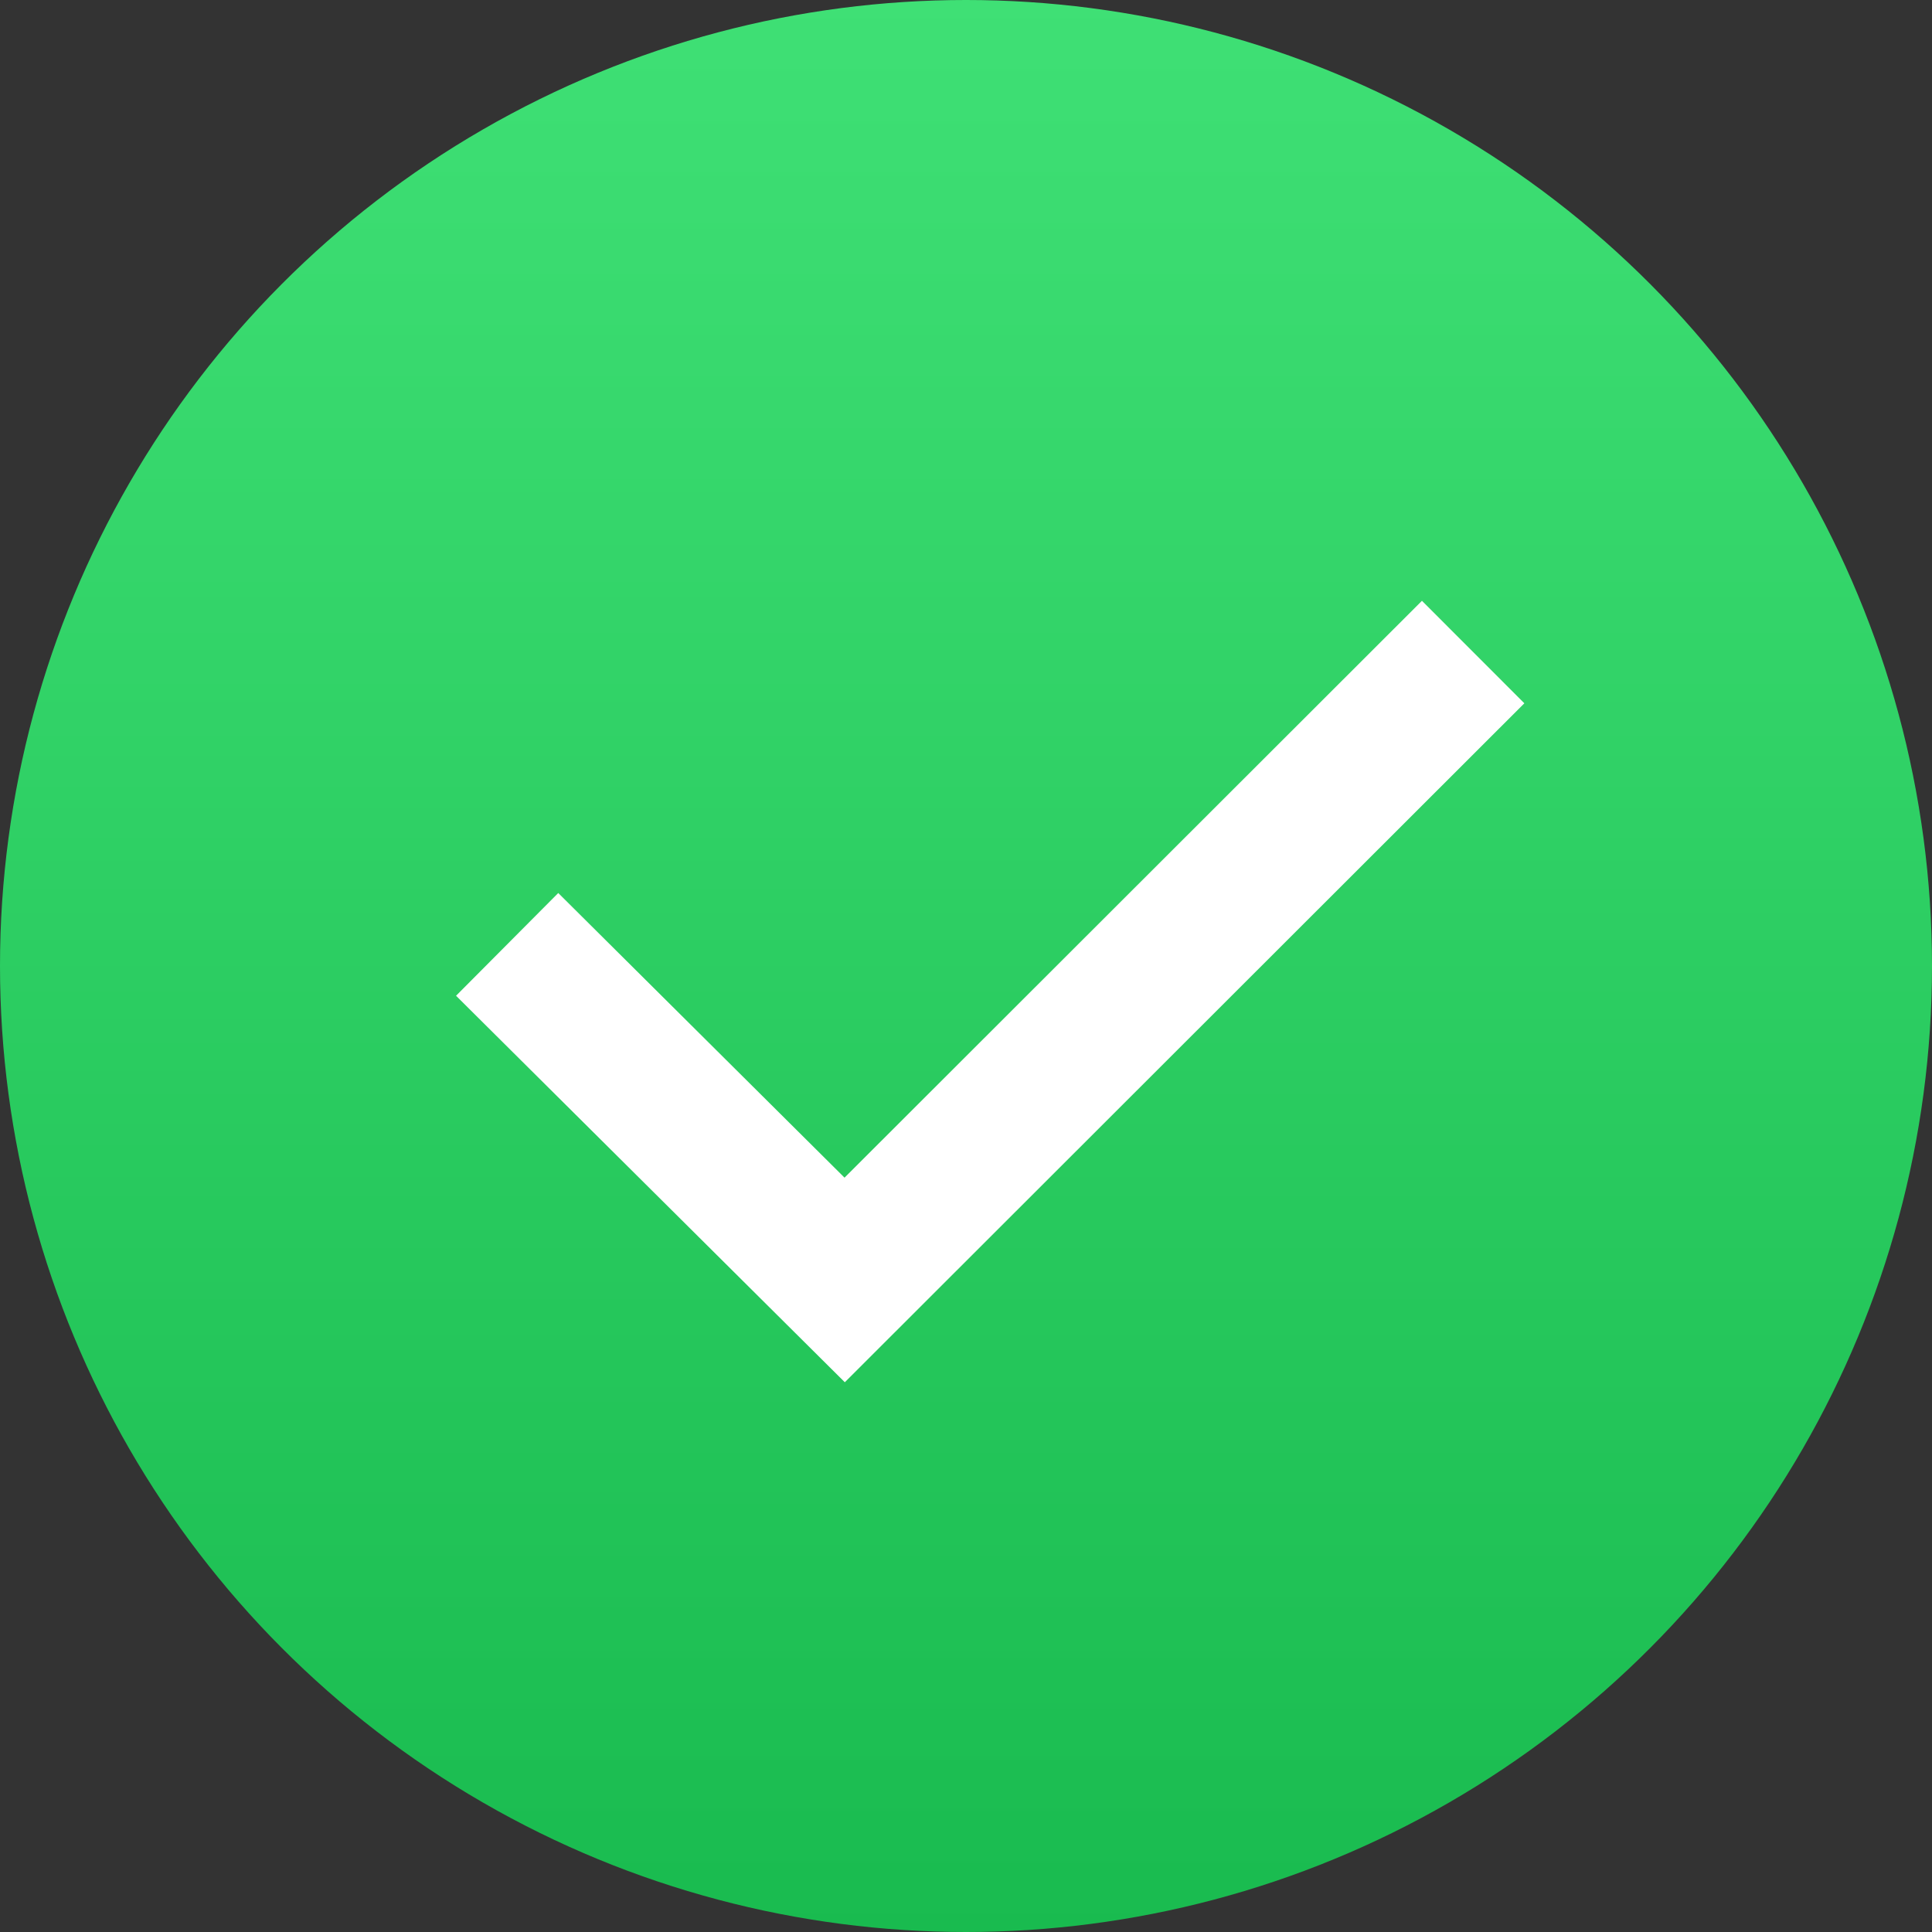
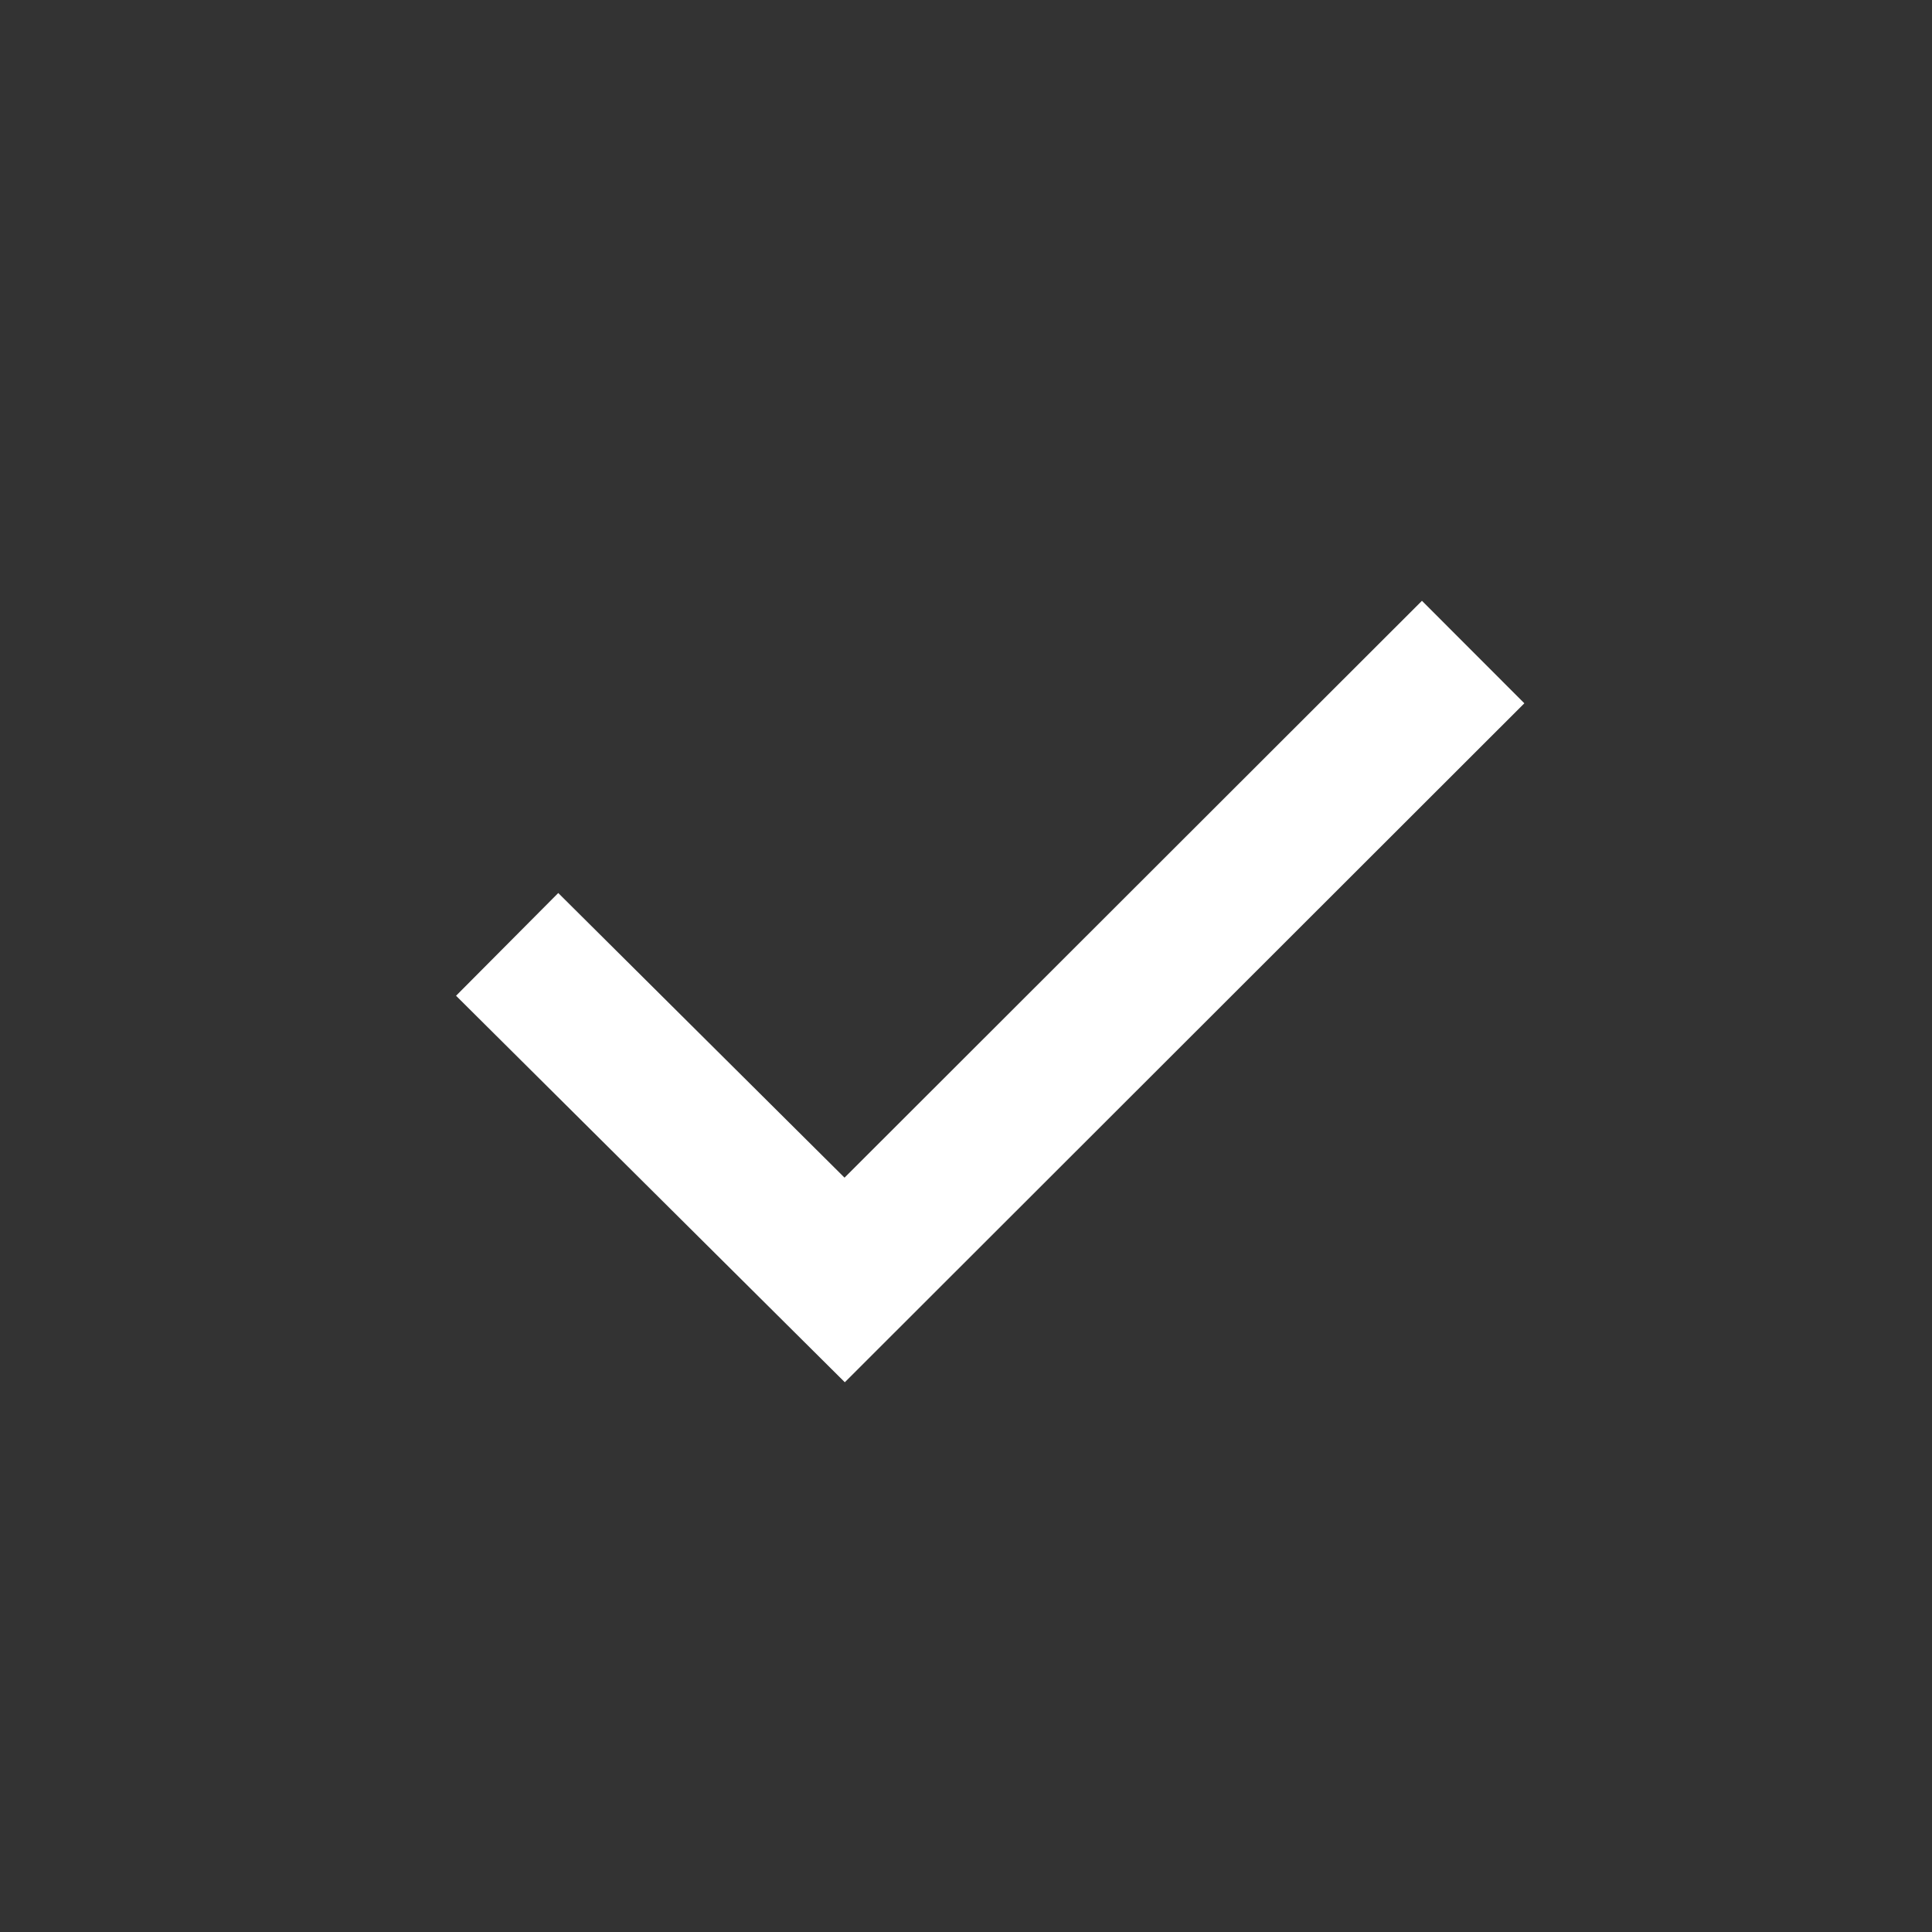
<svg xmlns="http://www.w3.org/2000/svg" width="40px" height="40px" viewBox="0 0 40 40" version="1.1">
  <rect x="0" y="0" width="40" height="40" fill="#333333" stroke="none" />
  <title>BC25A23A-E745-495C-8E56-177D9002E7CF</title>
  <desc />
  <defs>
    <linearGradient x1="50%" y1="0%" x2="50%" y2="100%" id="linearGradient-1">
      <stop stop-color="#3FE075" offset="0%" />
      <stop stop-color="#19BB4F" offset="100%" />
    </linearGradient>
  </defs>
  <g id="Premium_bc" stroke="none" stroke-width="1" fill="none" fill-rule="evenodd">
    <g id="BC_card_design_sucsess" transform="translate(-499, -415)">
      <g id="-g-submit-ok" transform="translate(499, 415)">
-         <circle id="Oval-6-Copy-7" fill="url(#linearGradient-1)" cx="20" cy="20" r="20" />
        <polygon id="Path-2" fill="#FFFFFF" fill-rule="nonzero" points="29.44 12.439 31.56 14.561 17.491 28.618 9.442 20.616 11.558 18.489 17.485 24.382" />
      </g>
    </g>
  </g>
</svg>